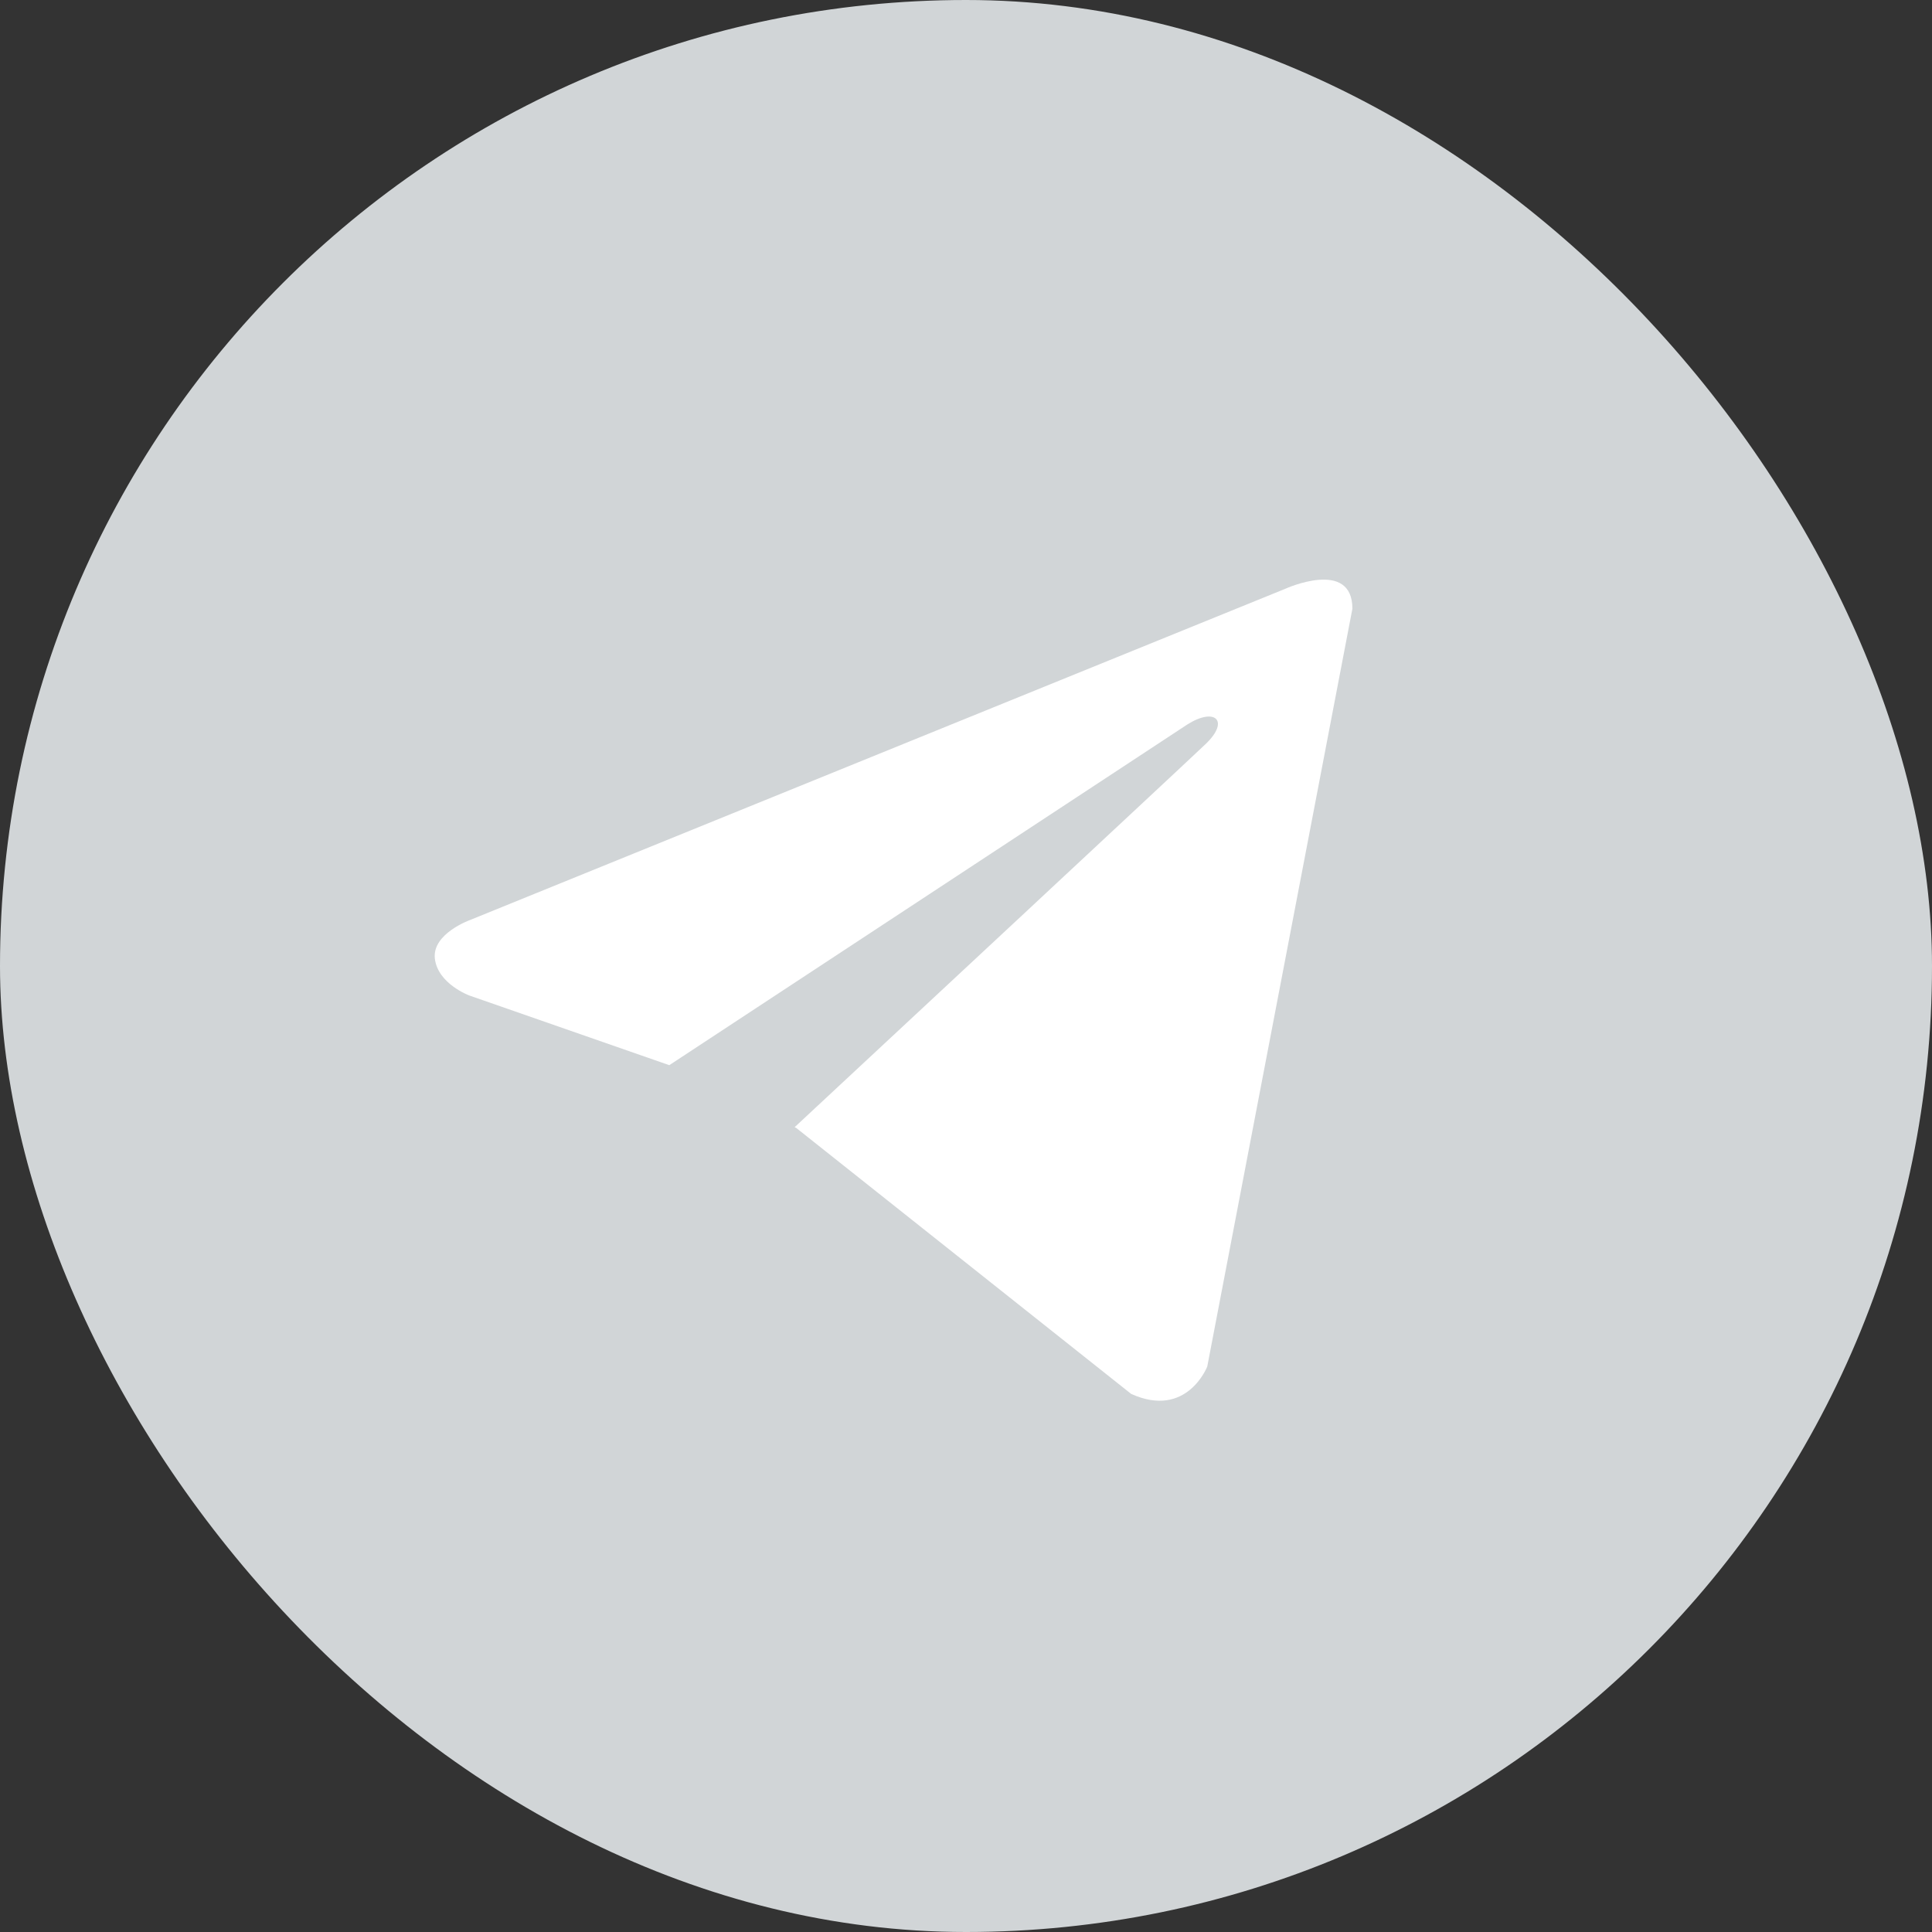
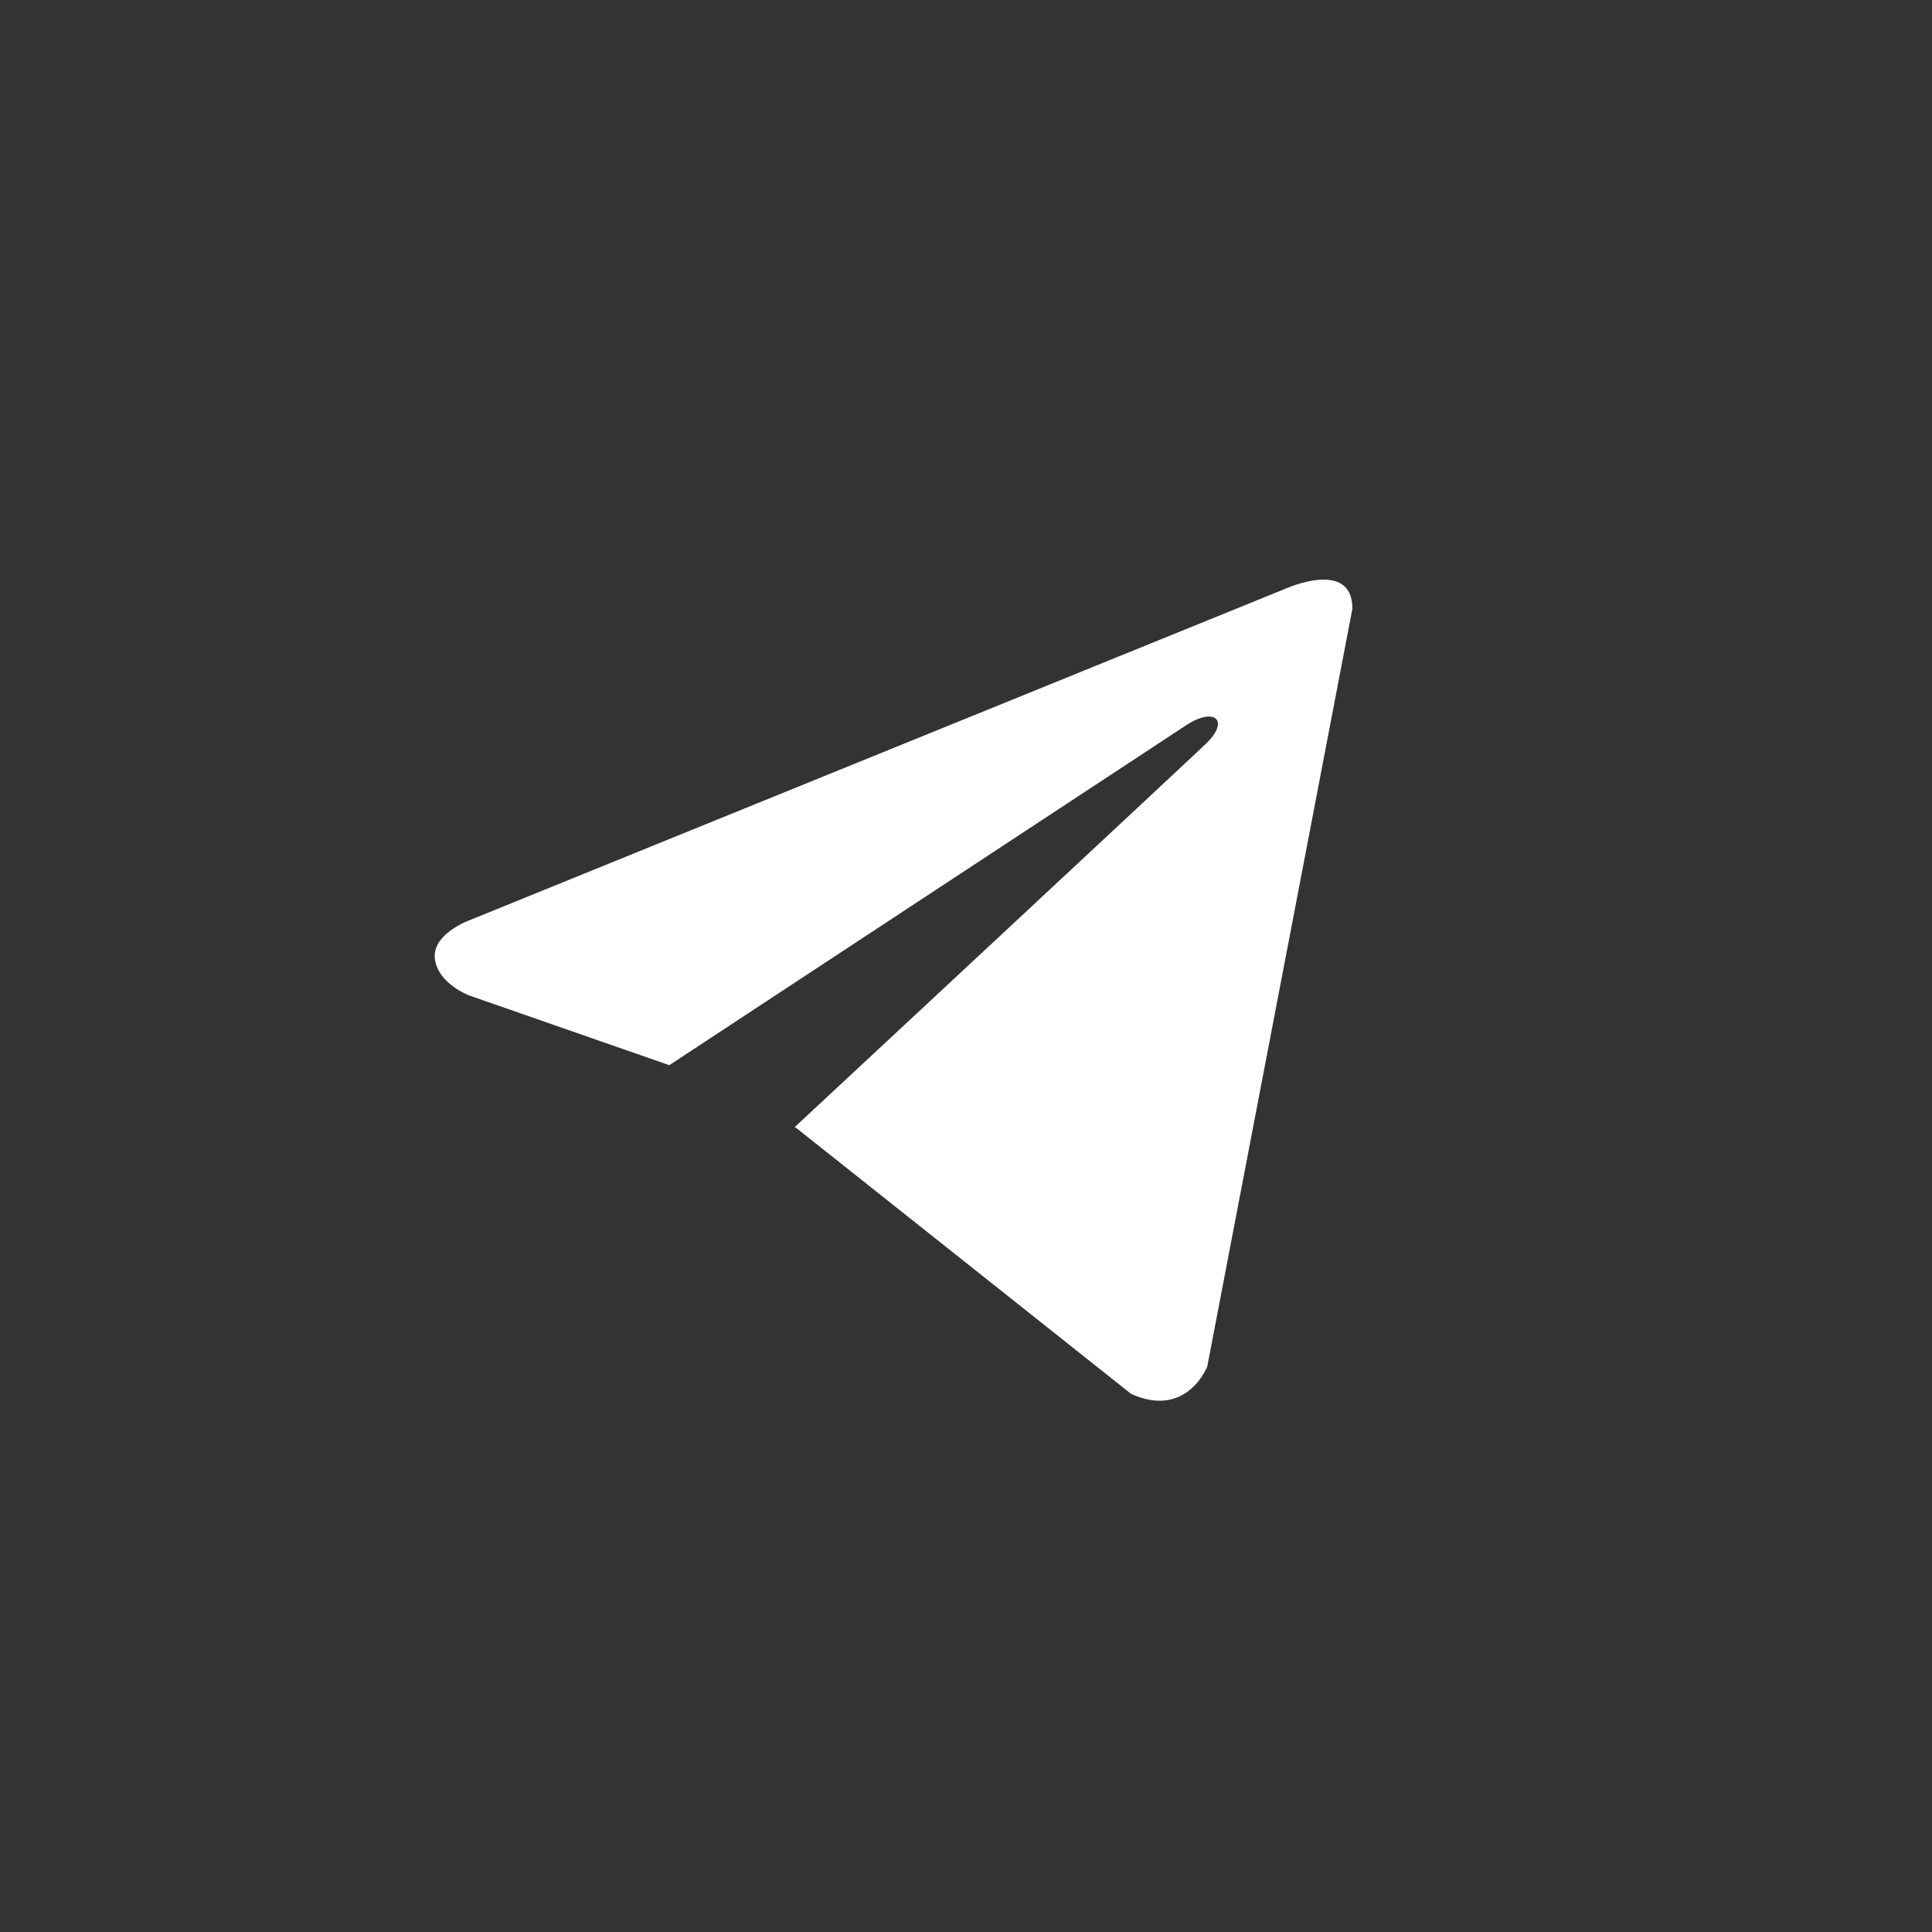
<svg xmlns="http://www.w3.org/2000/svg" width="33" height="33" viewBox="0 0 33 33" fill="none">
  <rect x="0" y="0" width="33" height="33" fill="#333333" stroke="none" />
-   <rect width="33" height="33" rx="16.5" fill="#D1D5D7" />
  <path d="M23.1 10.397L20.621 23.341C20.621 23.341 20.274 24.239 19.321 23.809L13.6 19.266L13.573 19.253C14.346 18.534 20.338 12.955 20.6 12.702C21.006 12.31 20.754 12.077 20.283 12.373L11.432 18.194L8.017 17.004C8.017 17.004 7.48 16.806 7.428 16.376C7.376 15.945 8.035 15.712 8.035 15.712L21.956 10.056C21.956 10.056 23.1 9.536 23.1 10.397Z" fill="white" />
</svg>